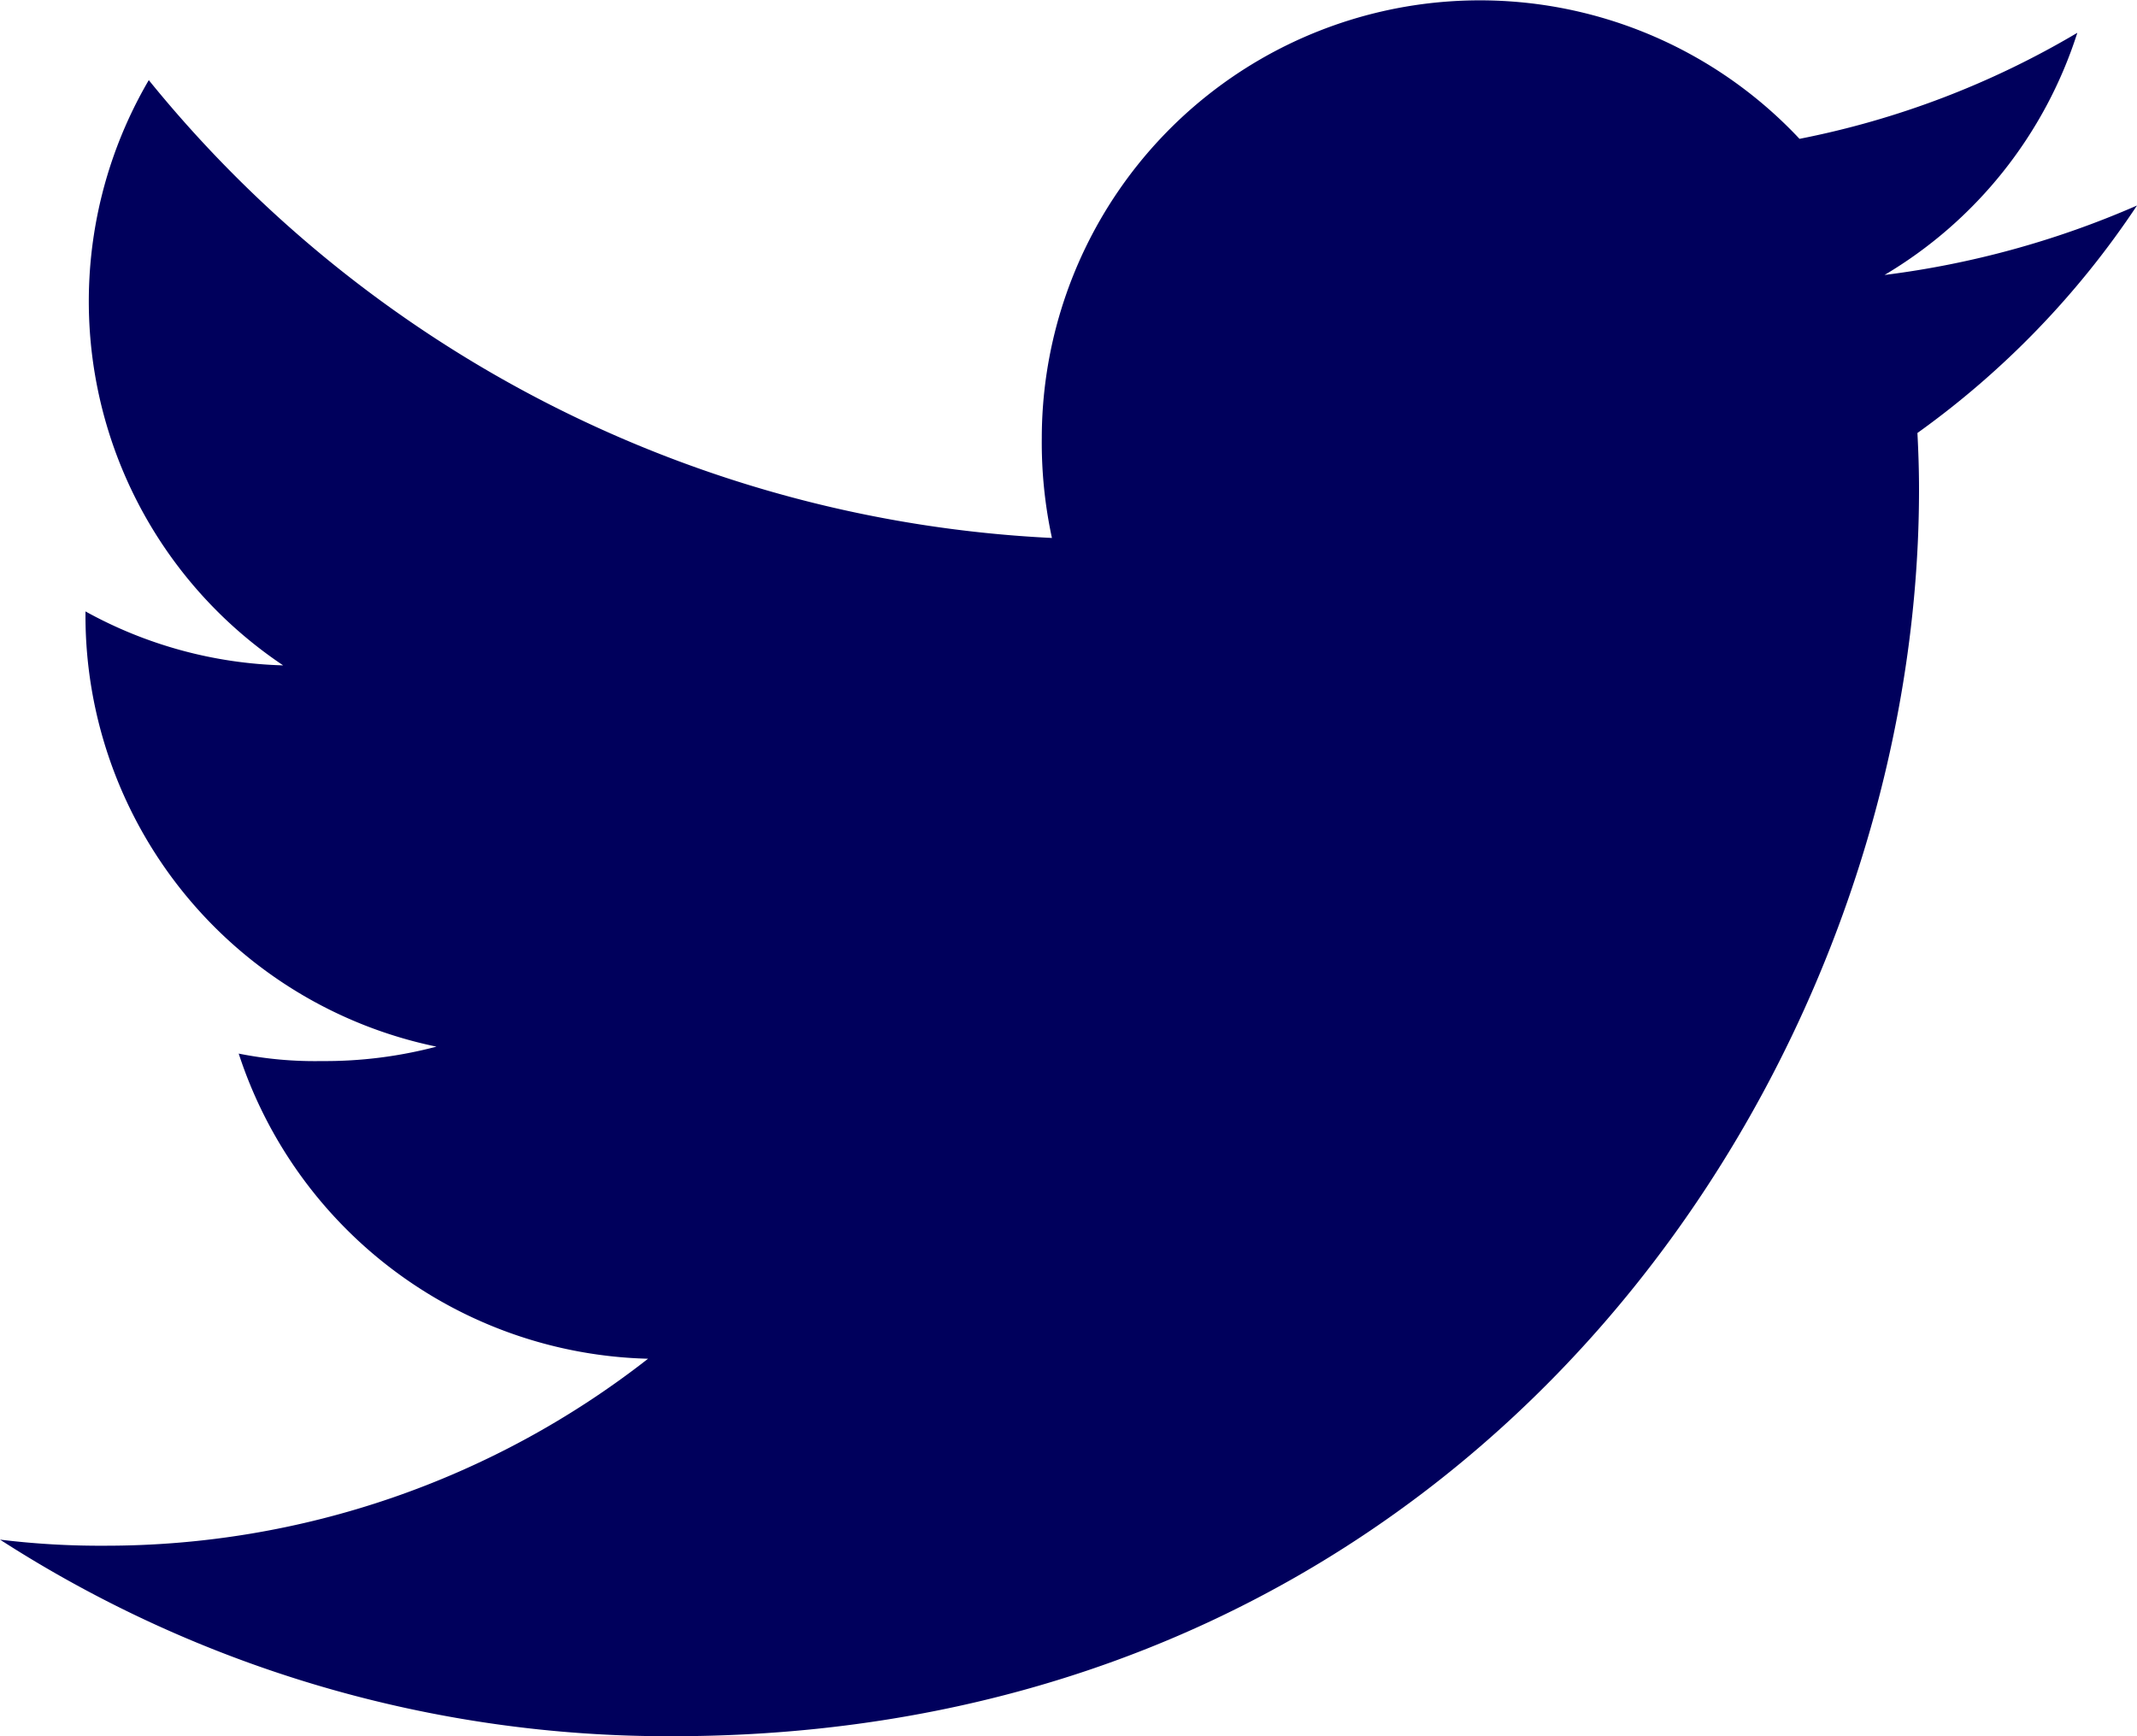
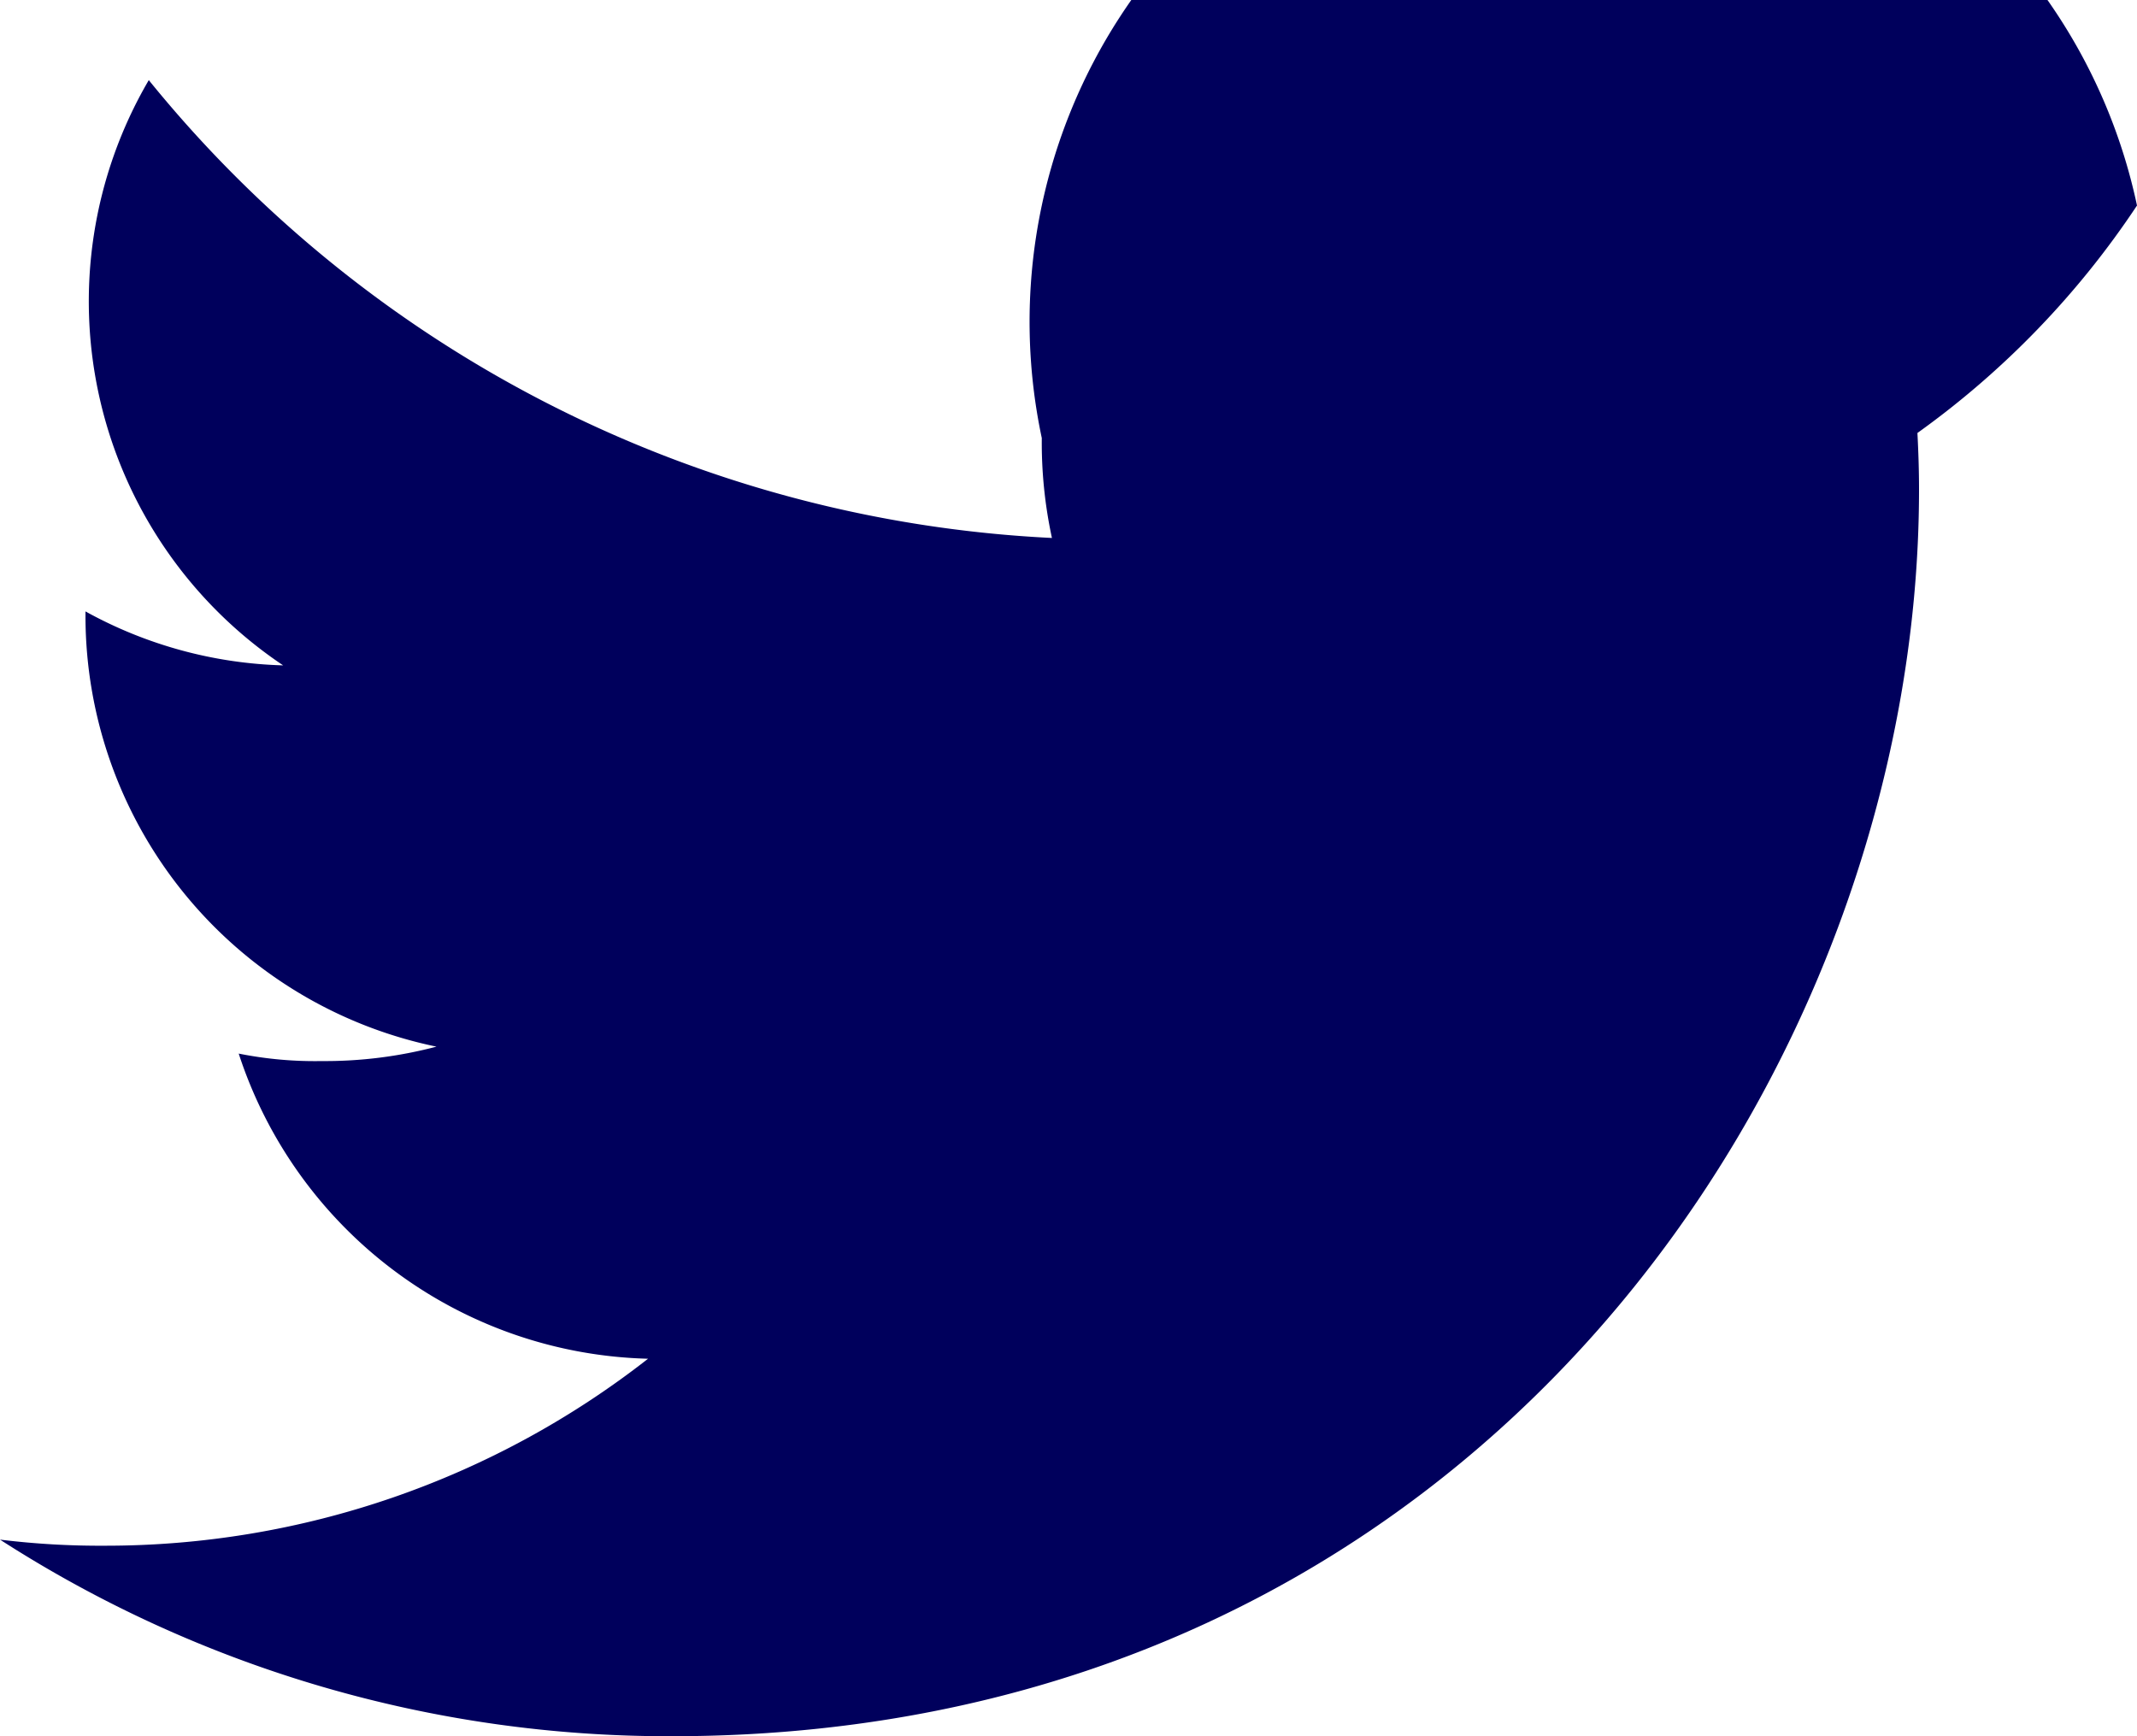
<svg xmlns="http://www.w3.org/2000/svg" width="40" height="32.5" viewBox="0 0 40 32.5">
-   <path id="twitter" d="M40,51.847a17.1,17.1,0,0,1-4.725,1.3,8.154,8.154,0,0,0,3.608-4.533,16.388,16.388,0,0,1-5.2,1.985A8.2,8.2,0,0,0,19.5,56.2a8.444,8.444,0,0,0,.19,1.87A23.211,23.211,0,0,1,2.785,49.5,8.2,8.2,0,0,0,5.3,60.455a8.1,8.1,0,0,1-3.7-1.01v.09a8.238,8.238,0,0,0,6.57,8.057,8.184,8.184,0,0,1-2.15.27,7.251,7.251,0,0,1-1.552-.14,8.278,8.278,0,0,0,7.662,5.712,16.477,16.477,0,0,1-10.168,3.5A15.36,15.36,0,0,1,0,76.82,23.086,23.086,0,0,0,12.58,80.5c15.09,0,23.34-12.5,23.34-23.335,0-.362-.012-.713-.03-1.06A16.359,16.359,0,0,0,40,51.847Z" transform="translate(0 -48)" fill="#00005c" />
+   <path id="twitter" d="M40,51.847A8.2,8.2,0,0,0,19.5,56.2a8.444,8.444,0,0,0,.19,1.87A23.211,23.211,0,0,1,2.785,49.5,8.2,8.2,0,0,0,5.3,60.455a8.1,8.1,0,0,1-3.7-1.01v.09a8.238,8.238,0,0,0,6.57,8.057,8.184,8.184,0,0,1-2.15.27,7.251,7.251,0,0,1-1.552-.14,8.278,8.278,0,0,0,7.662,5.712,16.477,16.477,0,0,1-10.168,3.5A15.36,15.36,0,0,1,0,76.82,23.086,23.086,0,0,0,12.58,80.5c15.09,0,23.34-12.5,23.34-23.335,0-.362-.012-.713-.03-1.06A16.359,16.359,0,0,0,40,51.847Z" transform="translate(0 -48)" fill="#00005c" />
</svg>